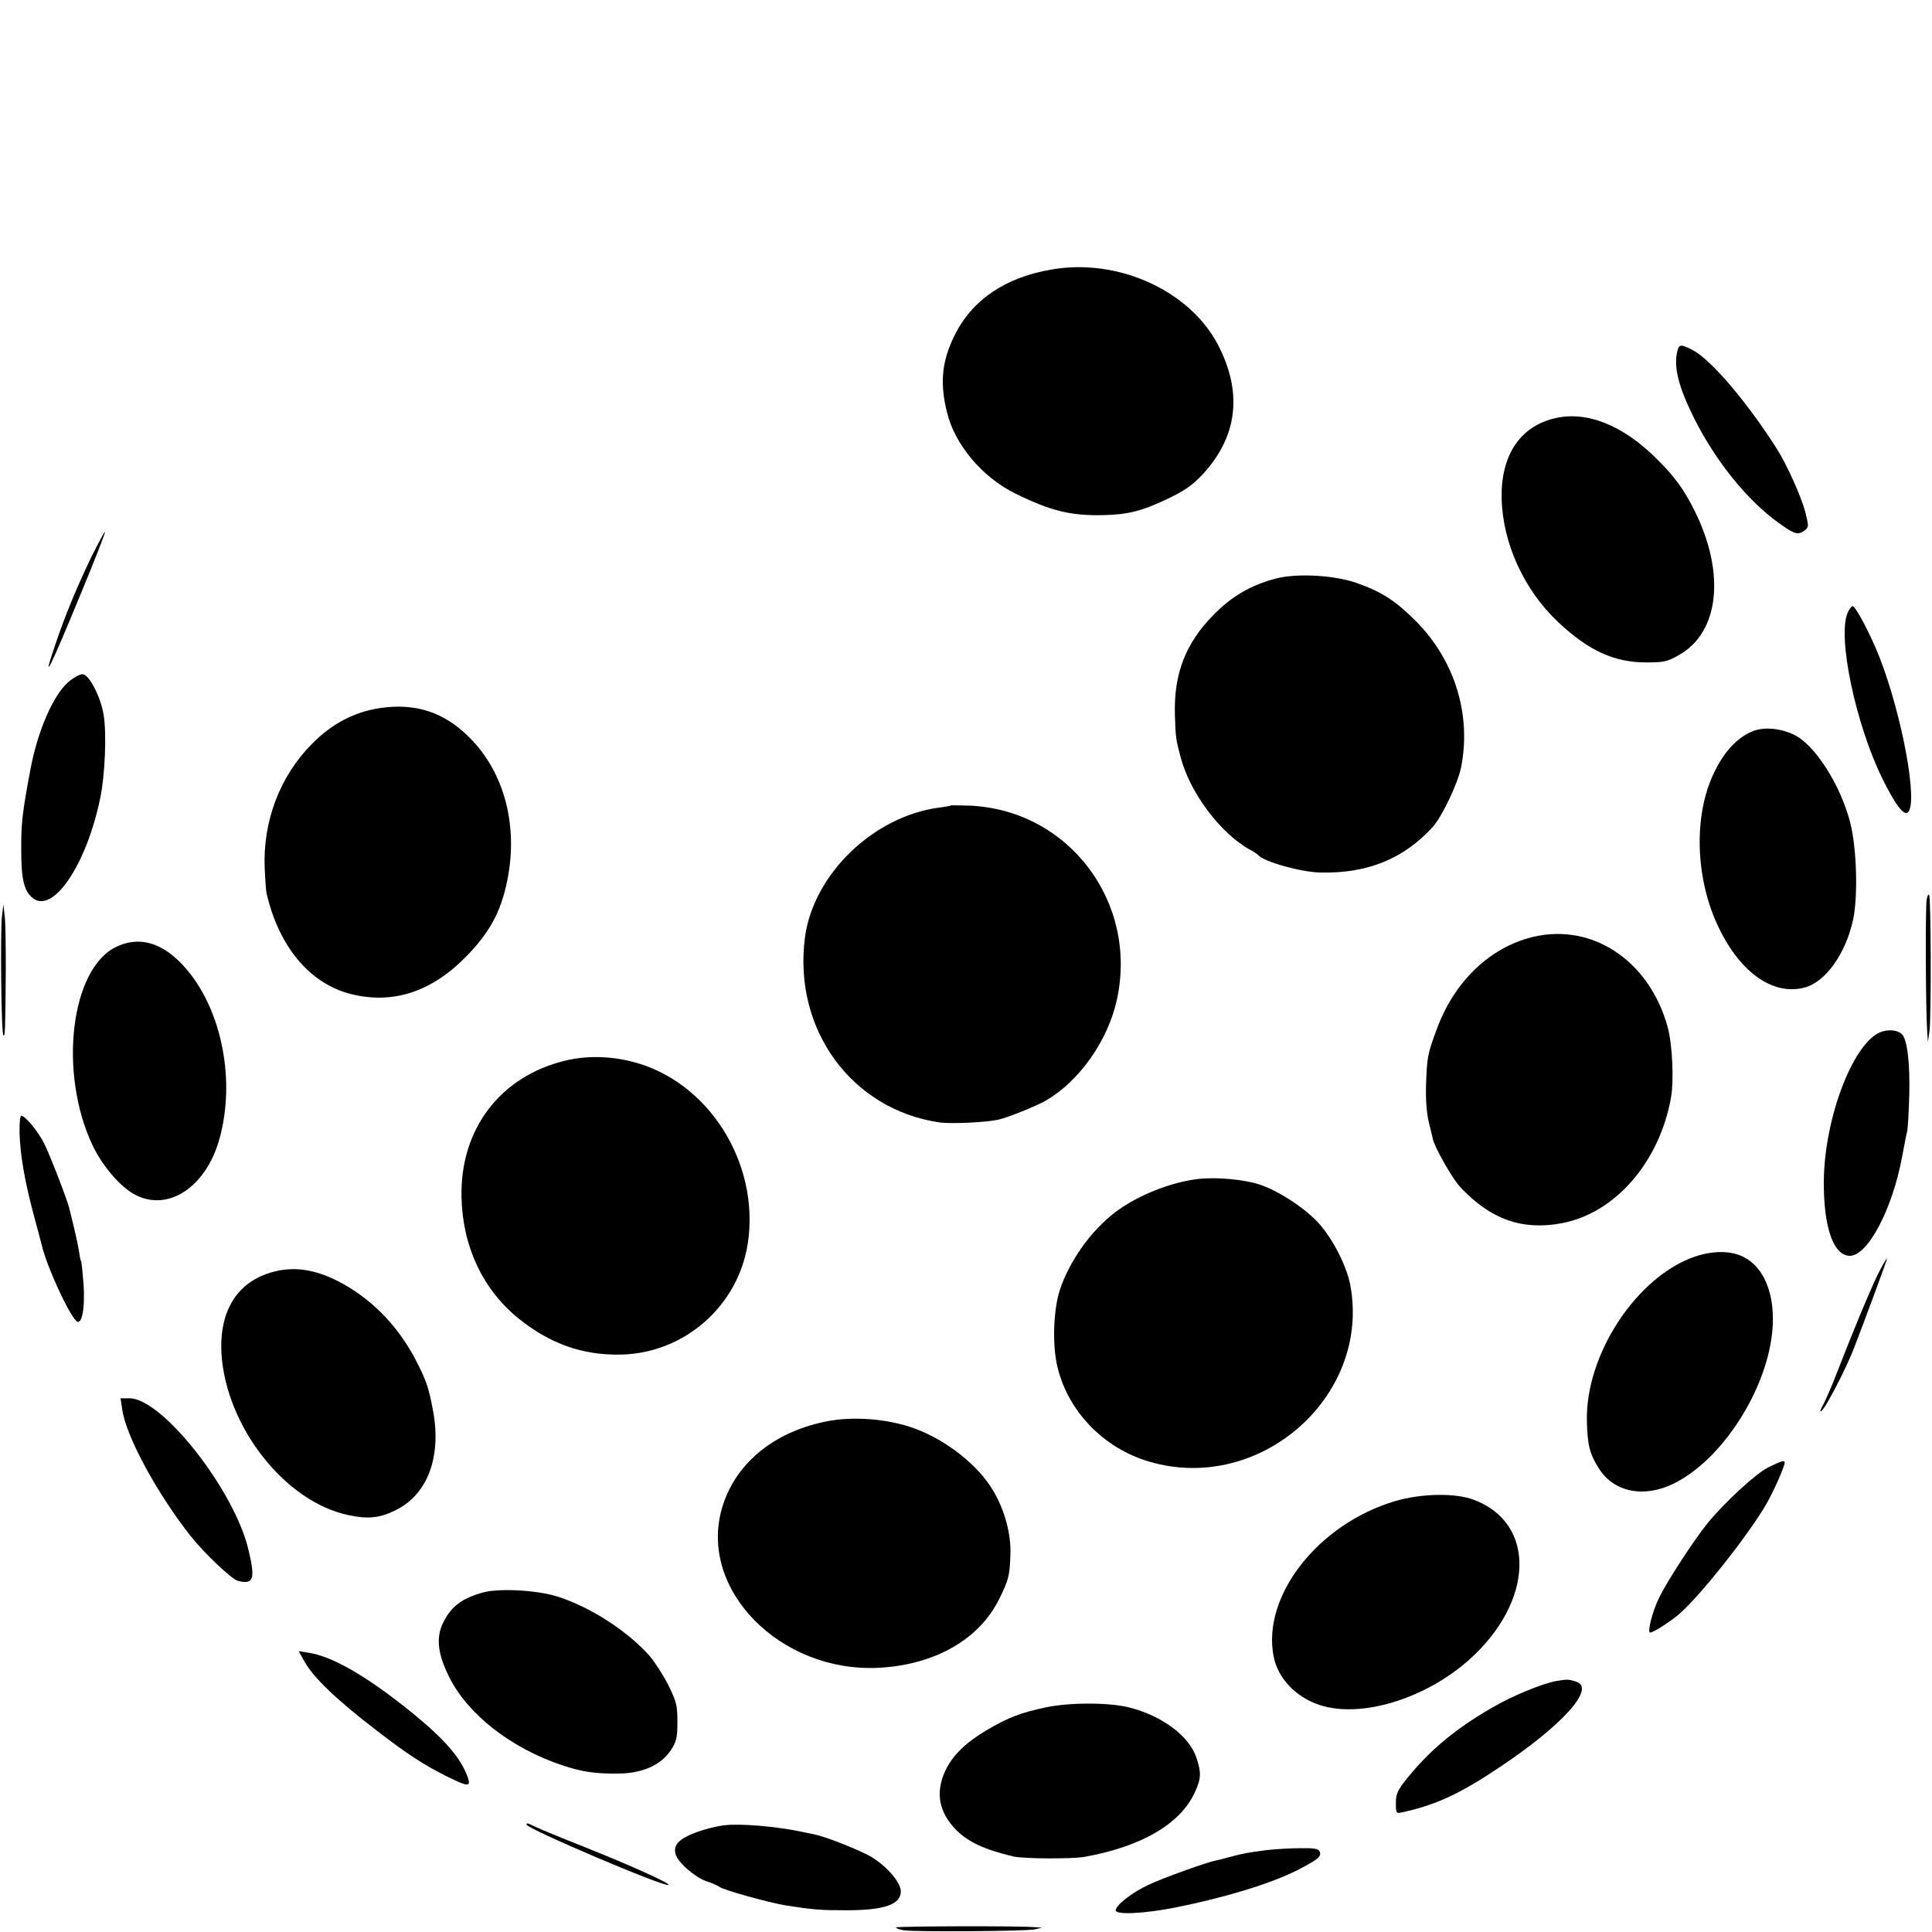
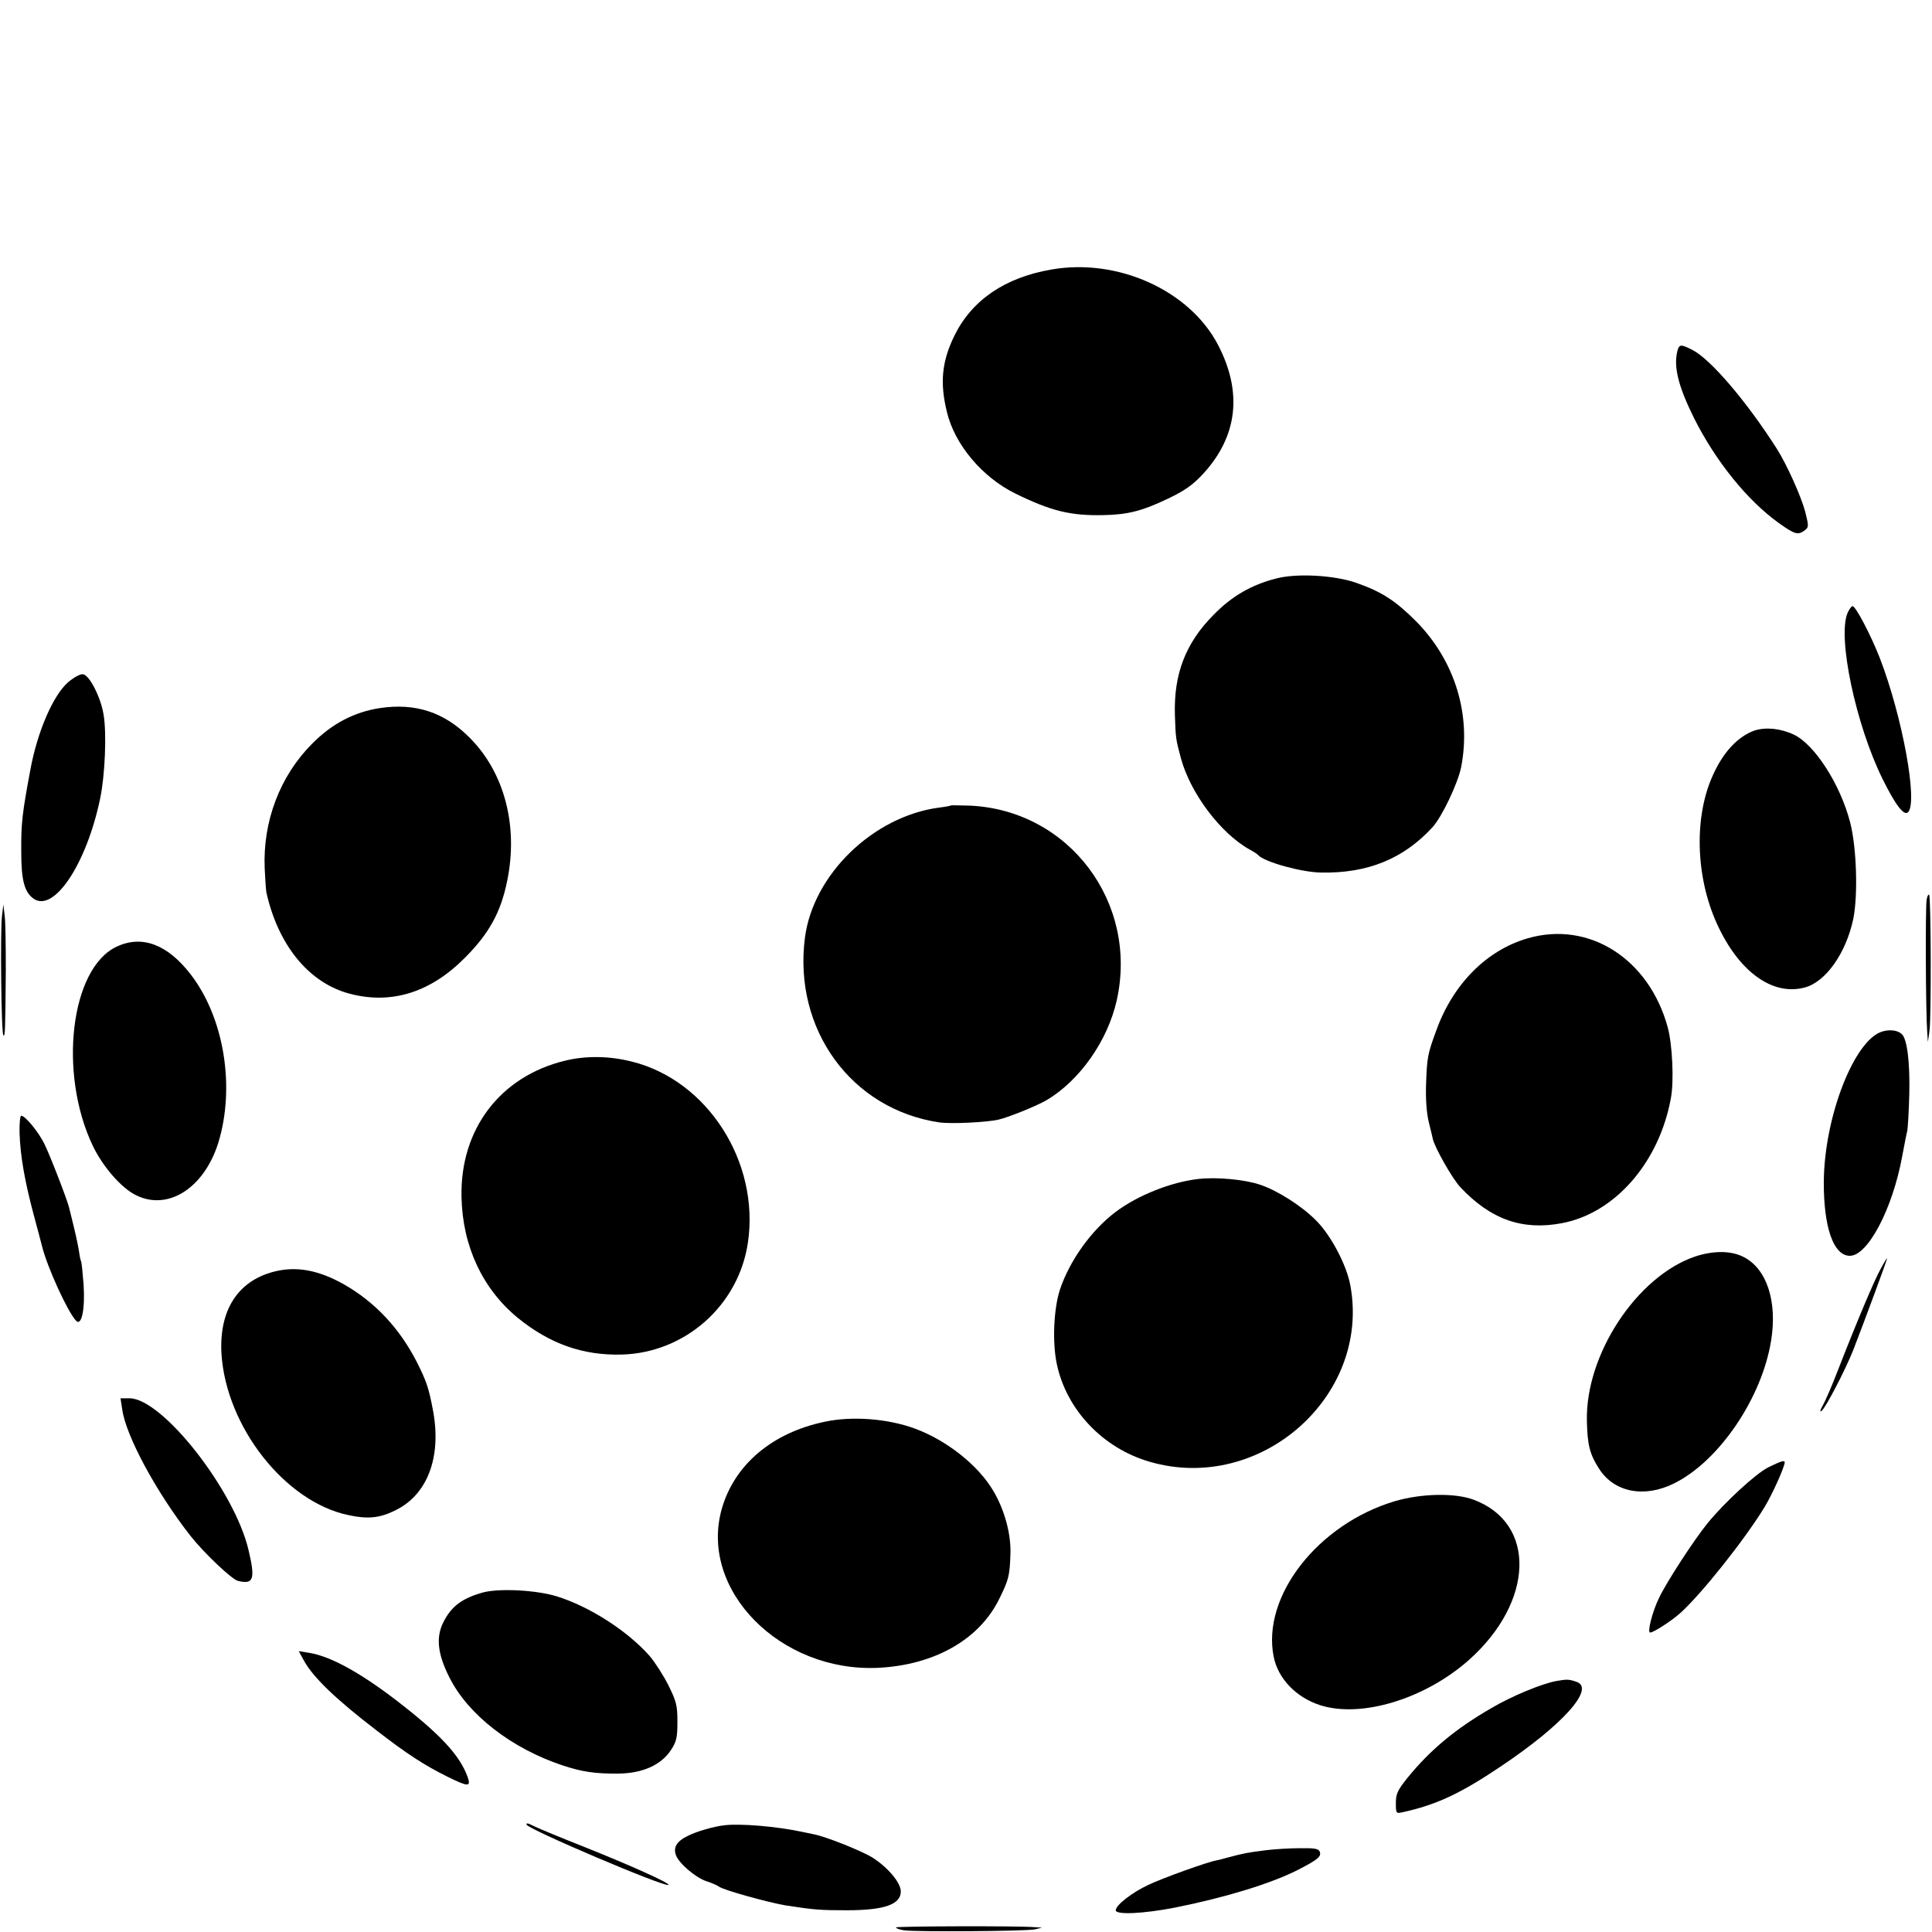
<svg xmlns="http://www.w3.org/2000/svg" version="1.0" width="800pt" height="800pt" viewBox="0 0 800 800" preserveAspectRatio="xMidYMid meet">
  <g transform="translate(0,800) scale(0.1,-0.1)" fill="#000000" stroke="none">
    <path d="M4354 6884 c-193 -33 -330 -127 -402 -274 -52 -106 -61 -195 -31 -316 32 -135 147 -271 284 -338 147 -72 228 -92 364 -89 101 2 160 17 267 68 71 34 103 57 145 102 144 156 165 339 62 536 -118 225 -415 359 -689 311z" />
    <path d="M6946 6548 c-17 -66 3 -147 69 -280 90 -179 221 -341 351 -434 66 -47 79 -51 107 -30 17 13 17 17 2 77 -17 64 -76 195 -117 260 -125 196 -274 371 -350 410 -48 24 -54 24 -62 -3z" />
-     <path d="M6430 6266 c-139 -36 -216 -156 -212 -330 4 -185 93 -379 233 -511 126 -119 233 -168 365 -168 72 0 88 3 135 30 168 93 195 339 66 598 -43 86 -82 141 -154 212 -144 145 -298 205 -433 169z" />
-     <path d="M376 5689 c-60 -126 -104 -231 -147 -358 -60 -176 -22 -100 107 214 57 137 101 251 99 253 -2 2 -28 -47 -59 -109z" />
    <path d="M5286 5605 c-103 -26 -185 -73 -261 -151 -116 -117 -165 -245 -160 -414 3 -97 4 -102 25 -180 39 -144 164 -311 285 -378 17 -9 32 -19 35 -23 25 -28 179 -71 260 -72 193 -4 342 57 462 188 39 43 104 180 118 247 43 218 -25 441 -185 604 -87 87 -142 123 -250 161 -90 31 -243 40 -329 18z" />
    <path d="M7650 5461 c-42 -102 35 -463 145 -686 54 -109 89 -155 106 -138 41 41 -23 394 -117 638 -38 97 -100 215 -113 215 -5 0 -14 -13 -21 -29z" />
    <path d="M282 5175 c-62 -54 -127 -204 -156 -361 -34 -181 -39 -224 -38 -341 0 -114 12 -164 48 -192 84 -66 222 138 279 414 20 96 27 269 14 345 -11 71 -58 164 -85 168 -11 2 -37 -12 -62 -33z" />
    <path d="M1573 5068 c-105 -16 -198 -64 -280 -147 -134 -134 -205 -322 -197 -516 2 -44 5 -89 7 -100 49 -220 177 -376 346 -420 172 -45 333 5 476 149 100 100 149 189 175 318 47 227 -11 449 -155 593 -105 106 -224 145 -372 123z" />
    <path d="M7265 4975 c-67 -24 -127 -86 -170 -180 -81 -172 -75 -423 14 -619 90 -199 230 -301 364 -265 87 23 171 142 201 284 20 99 14 296 -13 400 -41 158 -147 322 -233 363 -55 26 -116 32 -163 17z" />
    <path d="M3938 4665 c-2 -2 -24 -6 -49 -9 -273 -36 -522 -277 -556 -539 -49 -380 193 -712 559 -765 47 -6 191 0 243 12 40 9 156 56 198 80 137 81 253 245 291 413 91 405 -197 788 -607 807 -42 1 -78 2 -79 1z" />
    <path d="M7978 4275 c-6 -27 -4 -466 2 -545 l3 -45 7 50 c7 61 6 552 -2 560 -3 3 -8 -6 -10 -20z" />
    <path d="M8 4205 c-7 -65 -3 -484 6 -492 7 -7 8 17 10 267 0 102 -1 205 -5 230 l-5 45 -6 -50z" />
    <path d="M6327 4115 c-171 -49 -311 -190 -380 -383 -36 -97 -38 -112 -42 -222 -2 -61 2 -117 11 -155 8 -33 16 -65 17 -71 8 -36 81 -165 114 -200 125 -133 256 -180 420 -149 220 41 404 252 452 519 13 70 6 220 -13 291 -77 284 -325 443 -579 370z" />
    <path d="M485 4081 c-193 -87 -245 -525 -100 -827 42 -87 119 -175 180 -204 132 -64 279 31 338 215 72 231 26 520 -114 701 -95 123 -200 163 -304 115z" />
    <path d="M7795 3729 c-116 -33 -241 -352 -243 -622 -1 -189 40 -307 108 -307 74 0 176 193 216 409 9 47 18 95 21 106 3 11 7 81 9 155 3 132 -9 228 -31 248 -17 16 -49 20 -80 11z" />
    <path d="M2340 3608 c-269 -65 -435 -284 -429 -564 4 -204 87 -381 233 -501 133 -108 270 -156 430 -152 263 7 485 204 523 464 49 333 -167 671 -480 749 -94 24 -191 25 -277 4z" />
    <path d="M81 3308 c3 -93 21 -198 59 -340 17 -62 32 -120 34 -128 21 -86 106 -272 141 -309 23 -24 38 49 31 152 -4 50 -8 93 -11 96 -2 4 -6 24 -9 46 -6 34 -13 67 -40 175 -9 36 -80 219 -103 265 -25 50 -79 115 -95 115 -5 0 -8 -33 -7 -72z" />
    <path d="M4961 3118 c-112 -13 -249 -67 -341 -136 -101 -76 -191 -202 -231 -322 -26 -79 -32 -219 -13 -308 40 -190 191 -349 385 -405 458 -133 917 273 830 733 -16 84 -81 207 -143 268 -59 59 -158 122 -229 146 -64 22 -182 33 -258 24z" />
    <path d="M7019 2797 c-241 -82 -455 -406 -448 -682 2 -98 12 -137 50 -196 62 -98 186 -123 310 -62 187 92 365 354 403 593 26 163 -19 297 -114 345 -52 27 -125 27 -201 2z" />
    <path d="M7787 2745 c-26 -46 -102 -227 -177 -420 -23 -60 -51 -125 -62 -144 -11 -20 -14 -30 -5 -23 18 15 98 169 131 252 45 116 143 380 140 380 -1 0 -14 -20 -27 -45z" />
    <path d="M1133 2734 c-149 -39 -226 -160 -216 -339 19 -303 264 -615 527 -669 79 -17 129 -12 193 20 132 64 191 218 157 408 -18 97 -27 125 -69 208 -72 140 -174 248 -303 321 -106 59 -197 75 -289 51z" />
    <path d="M506 2165 c14 -109 143 -347 283 -525 55 -70 171 -180 196 -186 65 -16 73 6 44 128 -58 247 -357 628 -493 628 l-37 0 7 -45z" />
    <path d="M3416 2113 c-218 -45 -375 -178 -427 -360 -96 -336 242 -679 649 -659 233 12 418 118 500 286 39 79 43 95 46 185 3 82 -24 182 -70 260 -62 107 -195 212 -327 260 -112 41 -259 52 -371 28z" />
    <path d="M7322 1924 c-52 -26 -182 -146 -252 -232 -58 -72 -169 -243 -200 -308 -28 -57 -50 -144 -37 -144 14 0 88 48 124 80 88 79 267 304 350 440 32 53 83 166 83 185 0 10 -17 4 -68 -21z" />
    <path d="M5776 1784 c-319 -95 -552 -394 -502 -644 18 -90 91 -167 190 -200 170 -56 435 24 618 186 271 241 281 567 20 664 -77 29 -217 26 -326 -6z" />
    <path d="M2000 1406 c-86 -24 -131 -57 -164 -123 -32 -63 -24 -133 26 -231 78 -154 257 -292 467 -362 82 -27 136 -35 232 -34 99 1 176 35 217 97 23 35 27 51 27 117 0 68 -4 84 -37 151 -21 42 -56 96 -78 122 -92 104 -249 205 -385 247 -84 26 -238 34 -305 16z" />
    <path d="M1260 1121 c39 -69 133 -159 300 -287 124 -96 198 -144 291 -190 89 -44 100 -44 85 -1 -33 90 -114 177 -296 317 -153 117 -273 182 -360 196 l-43 7 23 -42z" />
    <path d="M6443 1039 c-59 -11 -183 -62 -266 -111 -151 -87 -256 -175 -350 -291 -40 -50 -47 -65 -47 -103 0 -43 1 -44 28 -38 138 30 239 77 404 188 259 173 395 325 316 352 -33 11 -39 11 -85 3z" />
-     <path d="M4330 930 c-103 -22 -154 -41 -244 -94 -89 -53 -142 -105 -172 -169 -42 -91 -26 -173 47 -246 48 -48 116 -80 234 -108 41 -10 242 -11 295 -2 235 42 395 135 456 264 28 59 29 85 8 147 -30 90 -143 174 -279 208 -83 21 -248 21 -345 0z" />
    <path d="M2180 445 c0 -17 576 -262 588 -250 7 7 -155 80 -348 157 -96 38 -188 76 -204 84 -32 16 -36 16 -36 9z" />
    <path d="M3000 442 c-45 -5 -114 -25 -152 -44 -46 -22 -61 -48 -49 -80 13 -35 83 -94 127 -108 22 -7 44 -17 51 -22 17 -14 205 -66 277 -78 117 -18 142 -20 251 -20 157 0 225 24 225 78 0 36 -53 99 -117 140 -45 28 -195 88 -245 97 -13 3 -34 7 -48 10 -103 22 -254 35 -320 27z" />
    <path d="M5245 339 c-75 -9 -99 -14 -155 -29 -25 -7 -49 -13 -55 -14 -35 -6 -222 -73 -280 -101 -67 -31 -135 -84 -135 -105 0 -20 117 -14 245 11 210 42 395 99 505 154 86 44 102 57 95 77 -5 13 -21 16 -83 15 -42 0 -104 -4 -137 -8z" />
    <path d="M3710 19 c0 -4 15 -9 33 -12 49 -7 508 -4 542 4 l30 7 -30 2 c-72 6 -575 4 -575 -1z" />
  </g>
</svg>